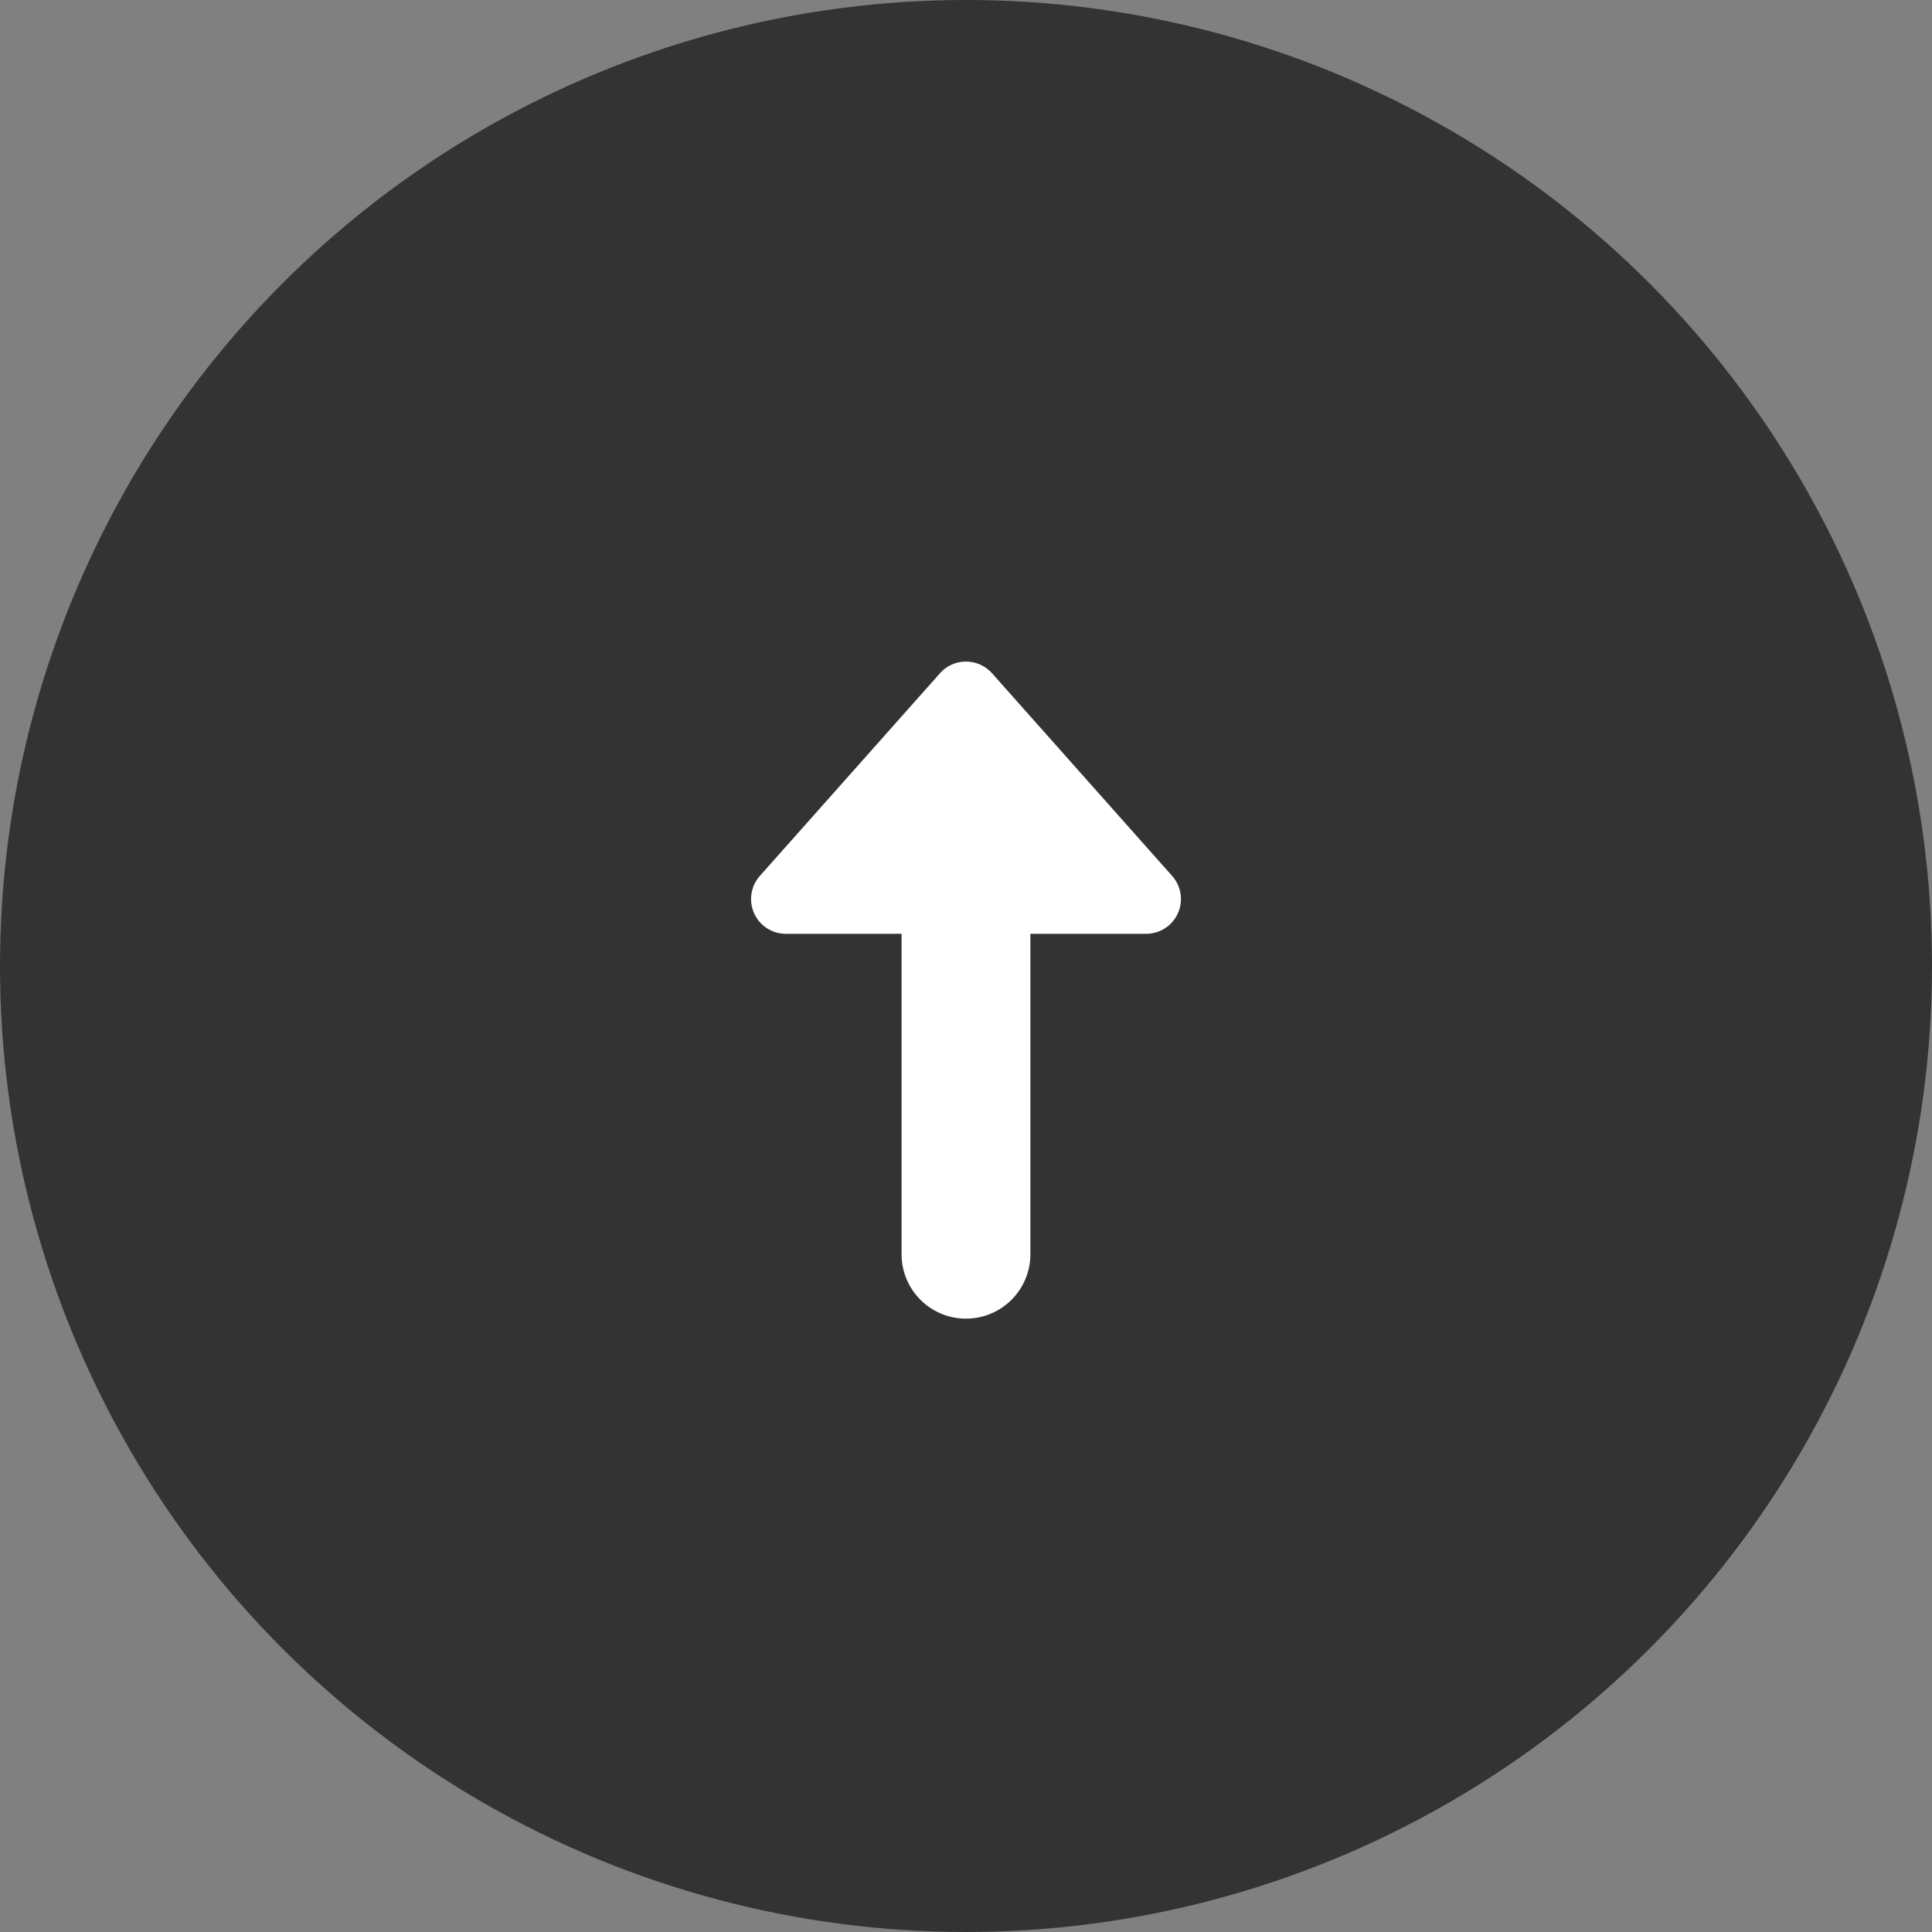
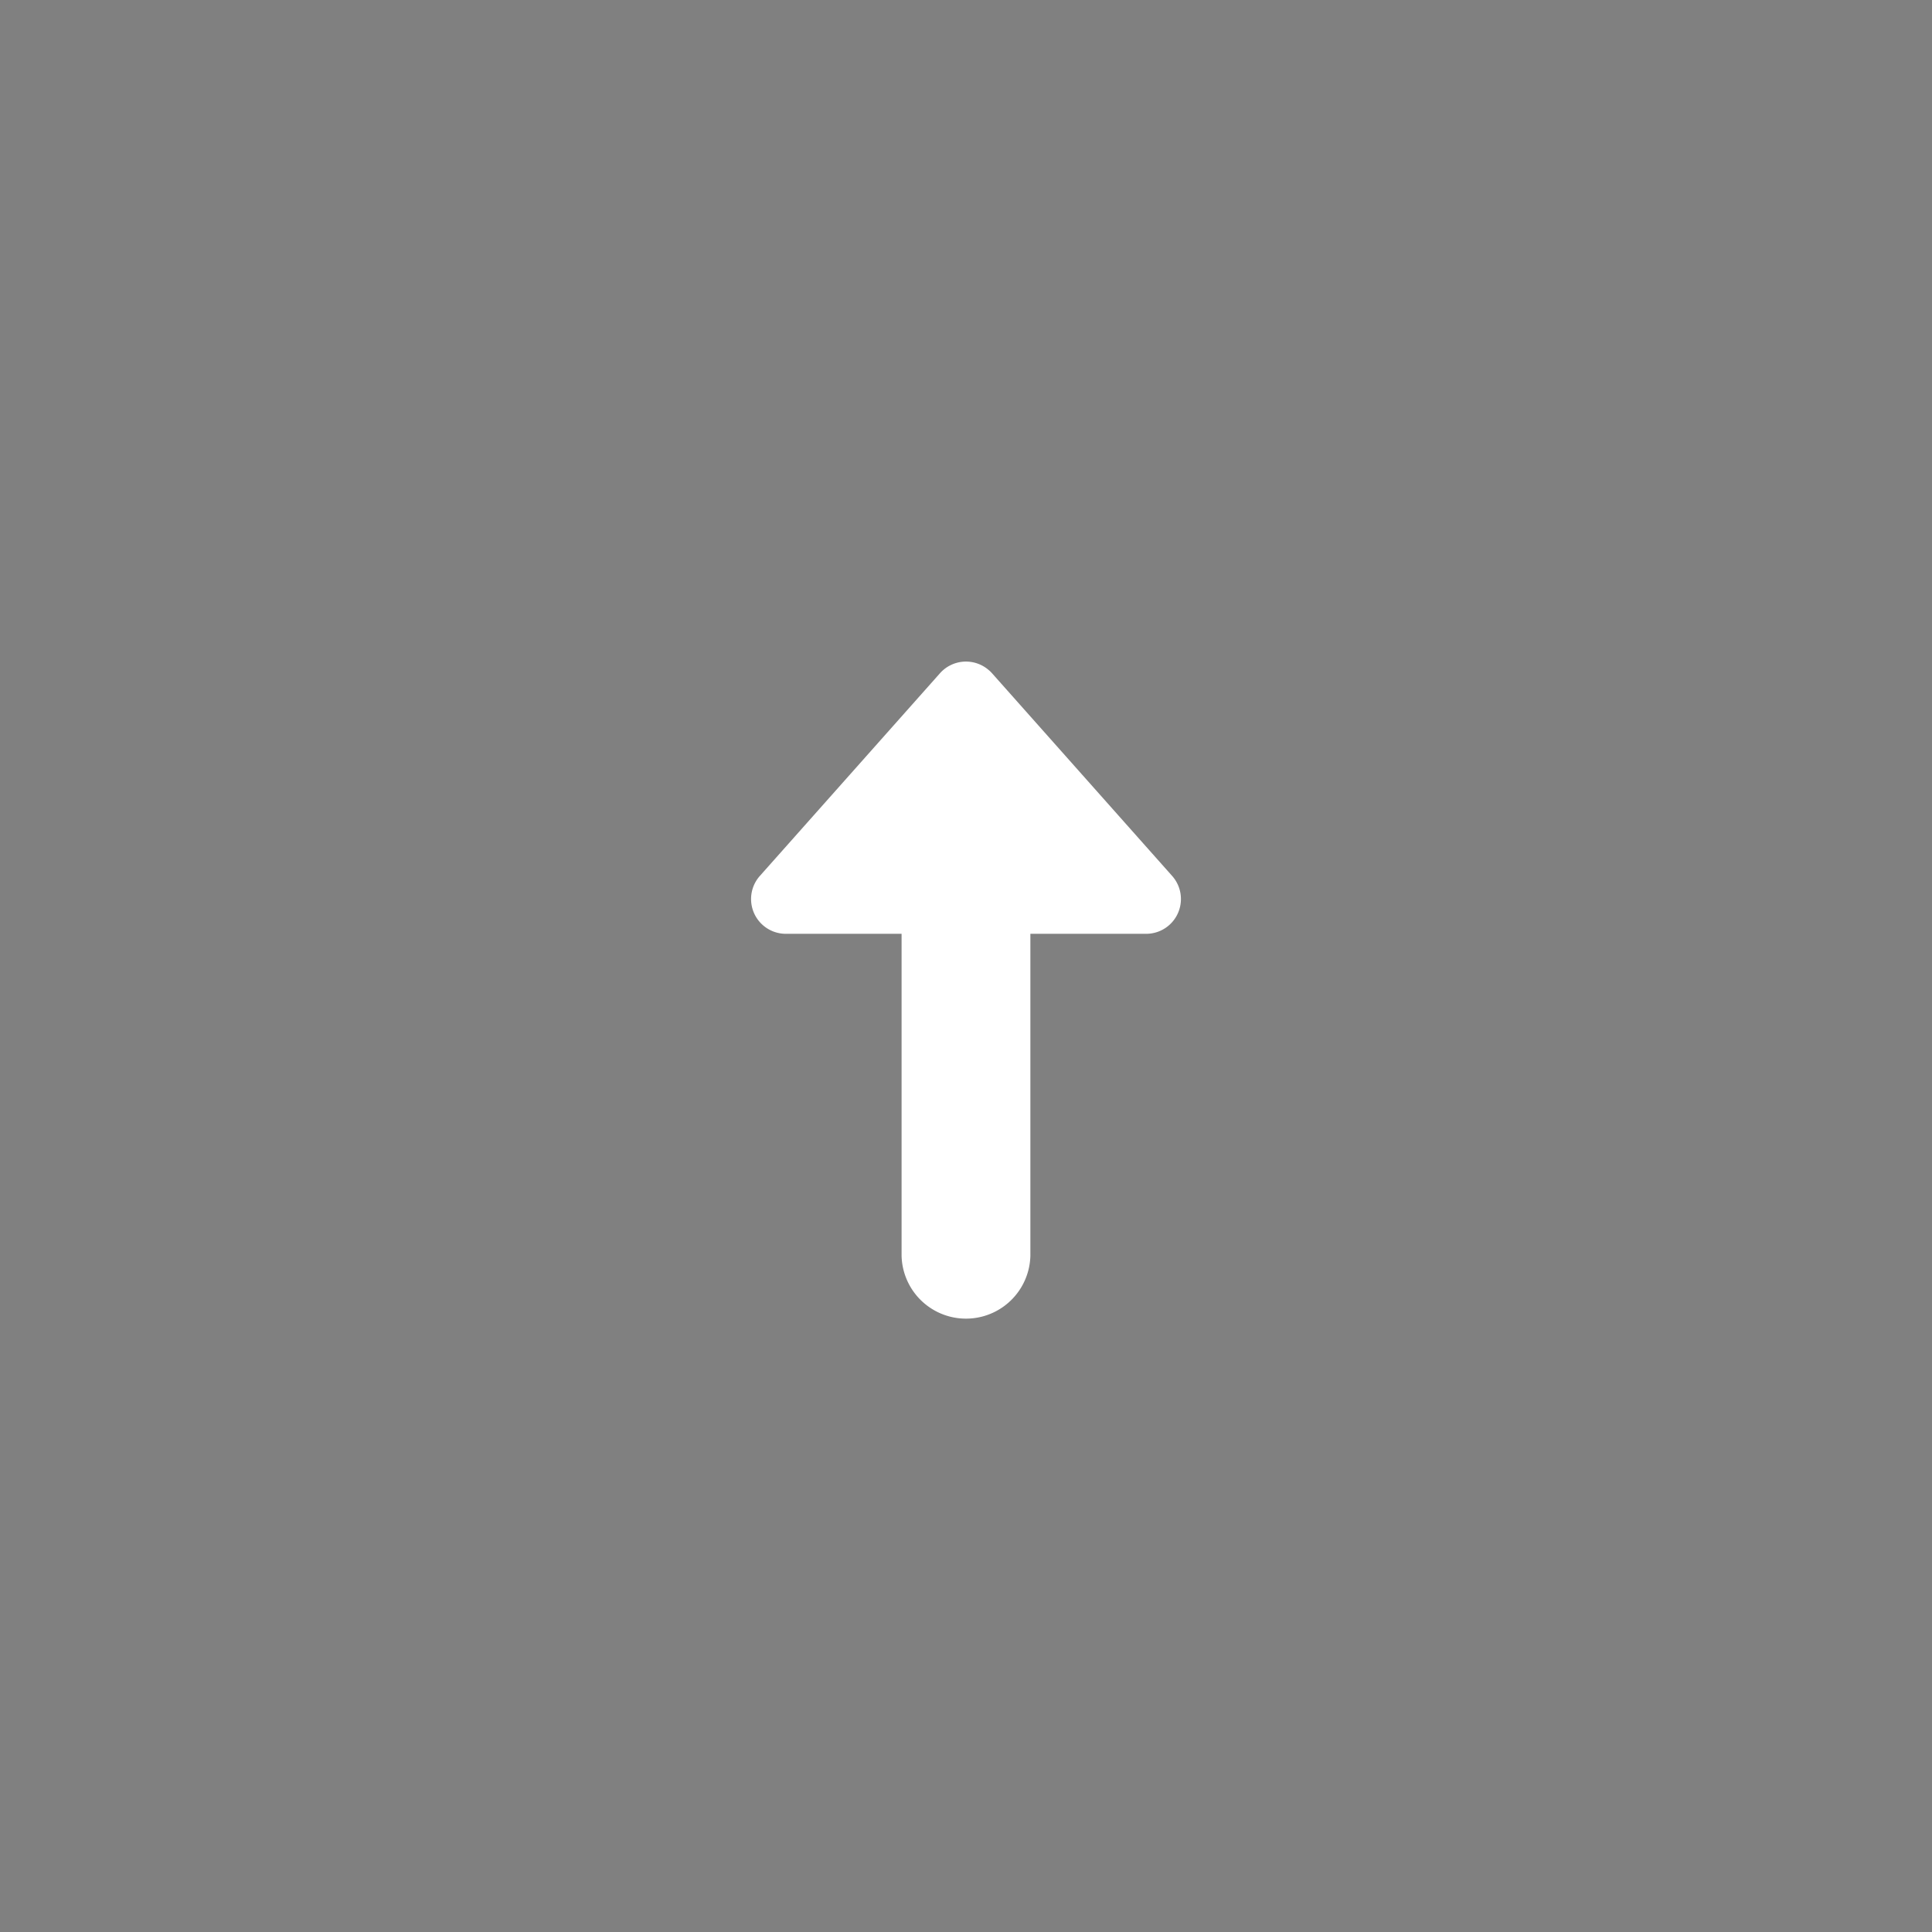
<svg xmlns="http://www.w3.org/2000/svg" width="50" height="50" viewBox="0 0 50 50">
  <rect x="0" y="0" width="50" height="50" fill="#808080" stroke="none" />
  <g fill="none" fill-rule="evenodd">
-     <circle fill="#333" cx="25" cy="25" r="25" />
    <path d="M25.598 17.349a.9.9 0 01.075.074l4.662 5.246a.9.9 0 01-.672 1.498h-2.997V32.5a1.667 1.667 0 01-3.333 0v-8.333h-2.996a.9.9 0 01-.672-1.498l4.662-5.246a.9.9 0 011.27-.074z" fill="#FFF" />
  </g>
</svg>